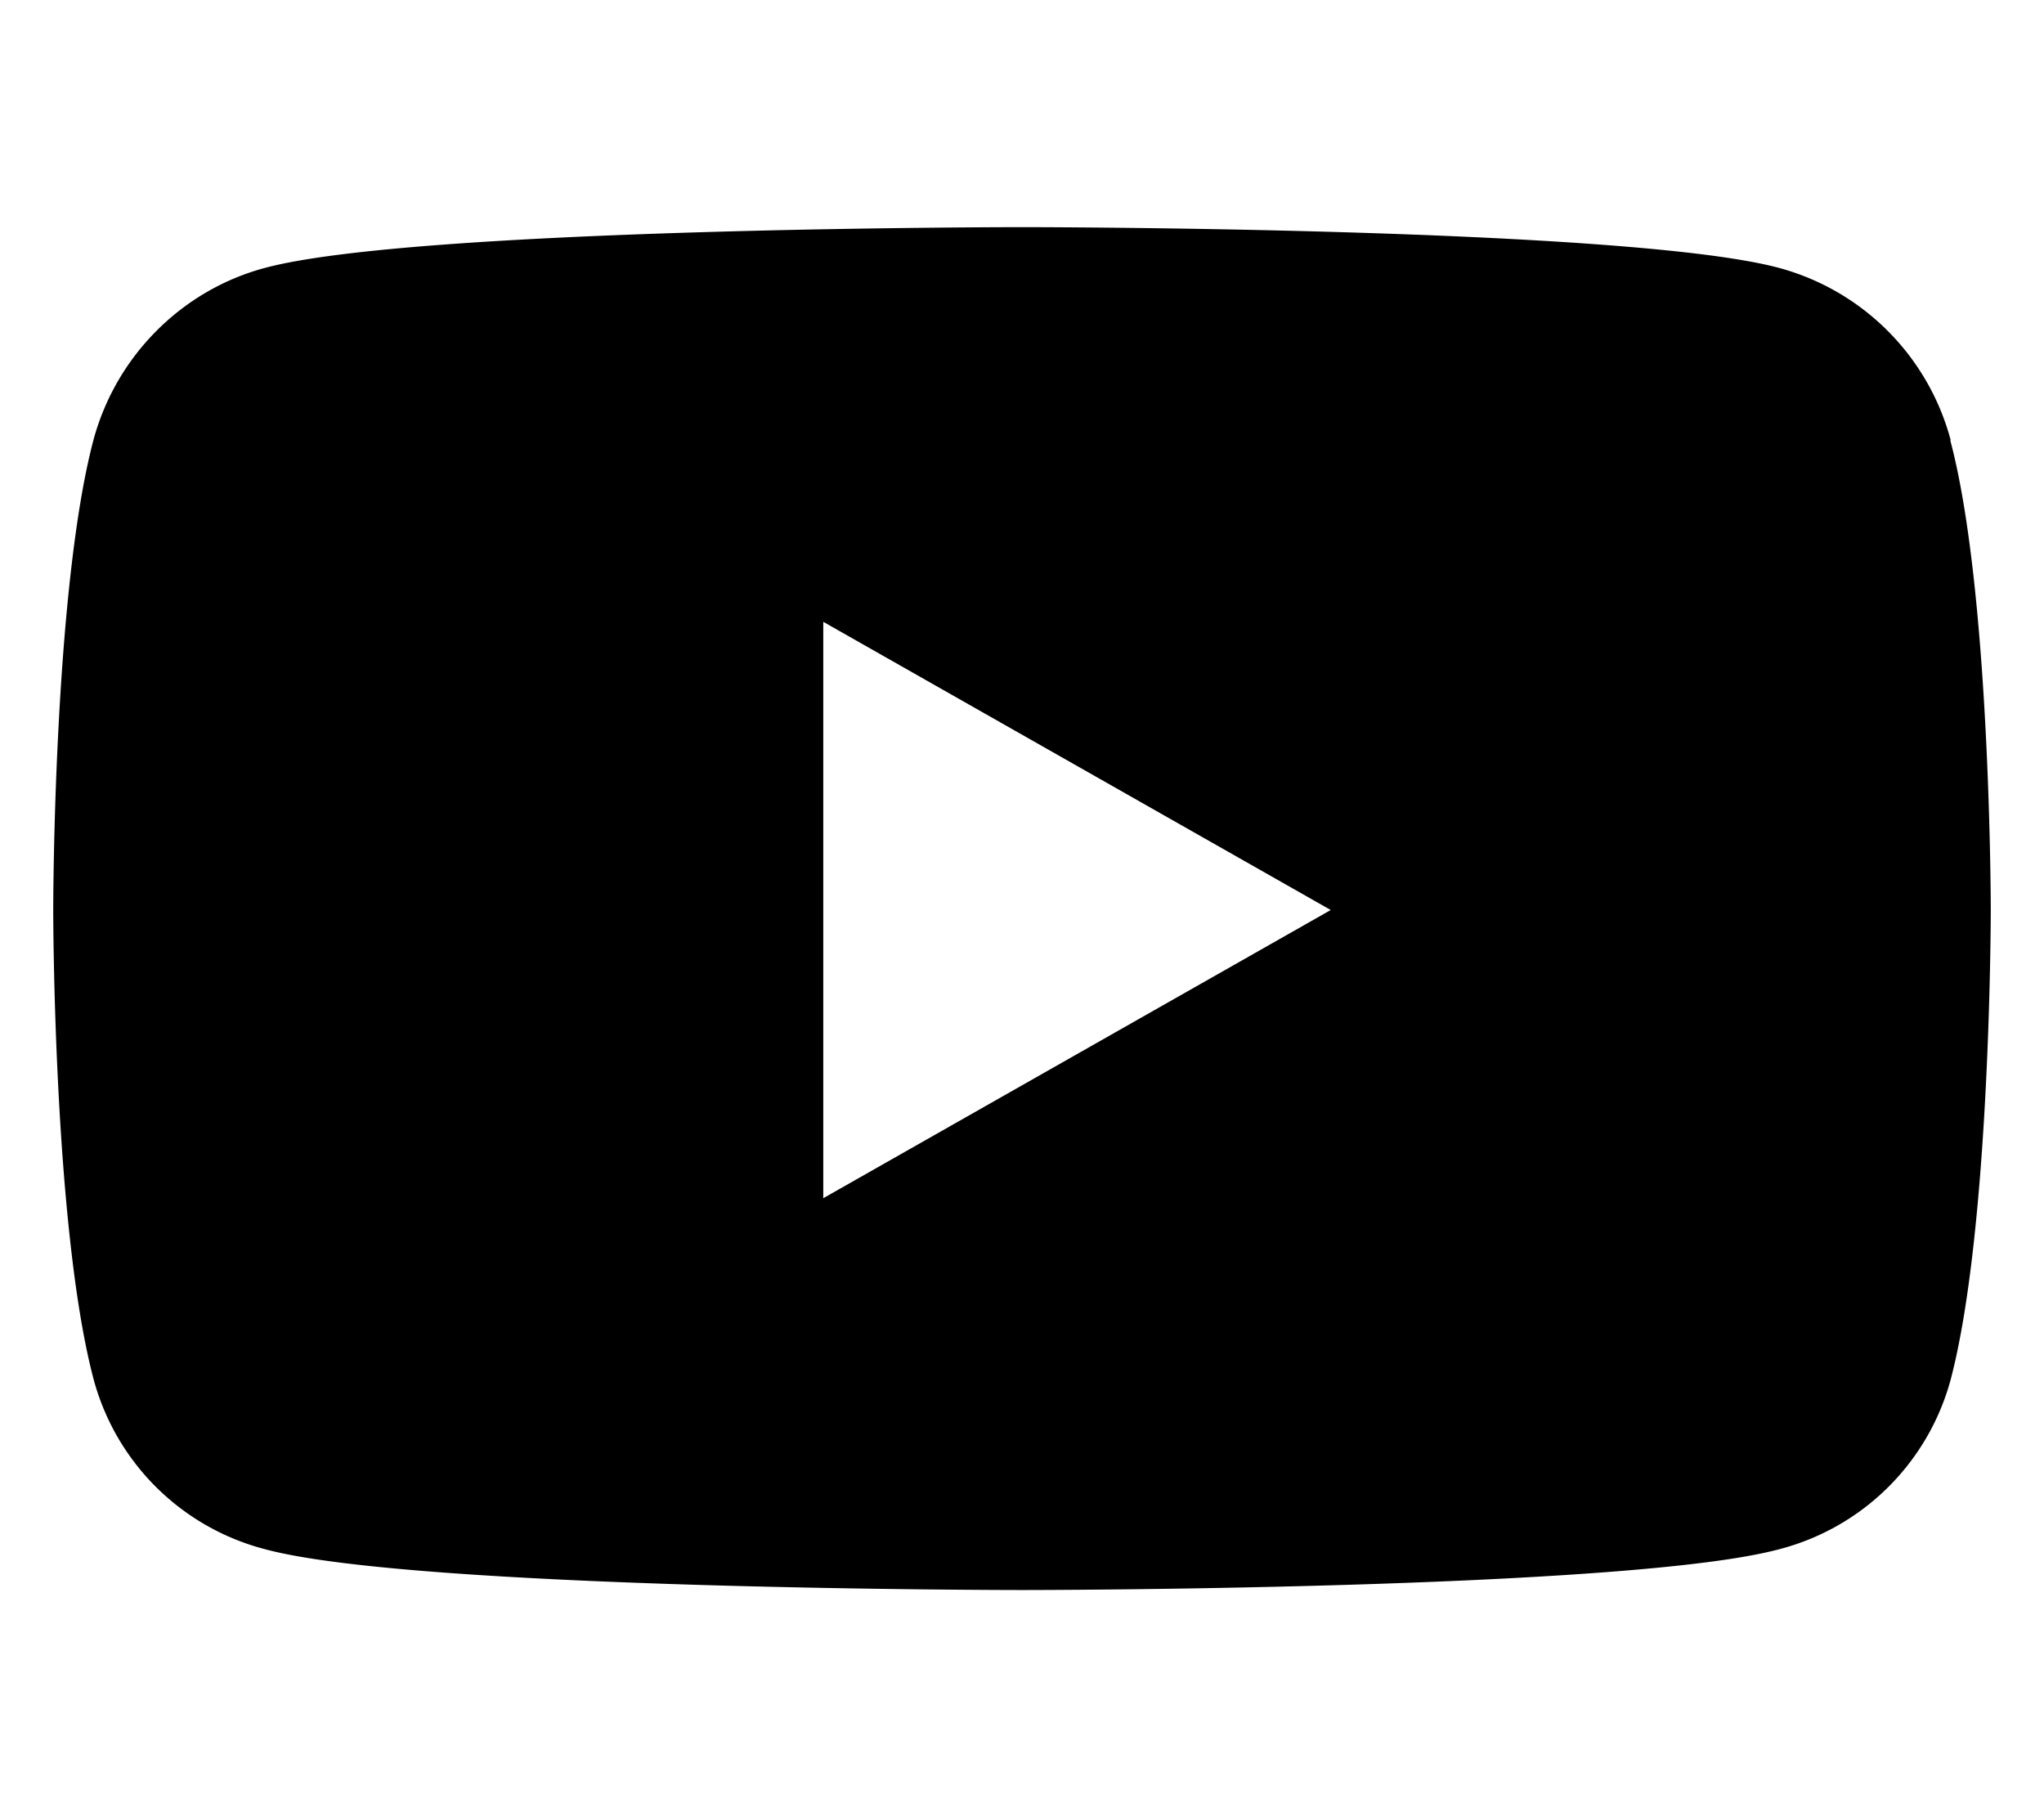
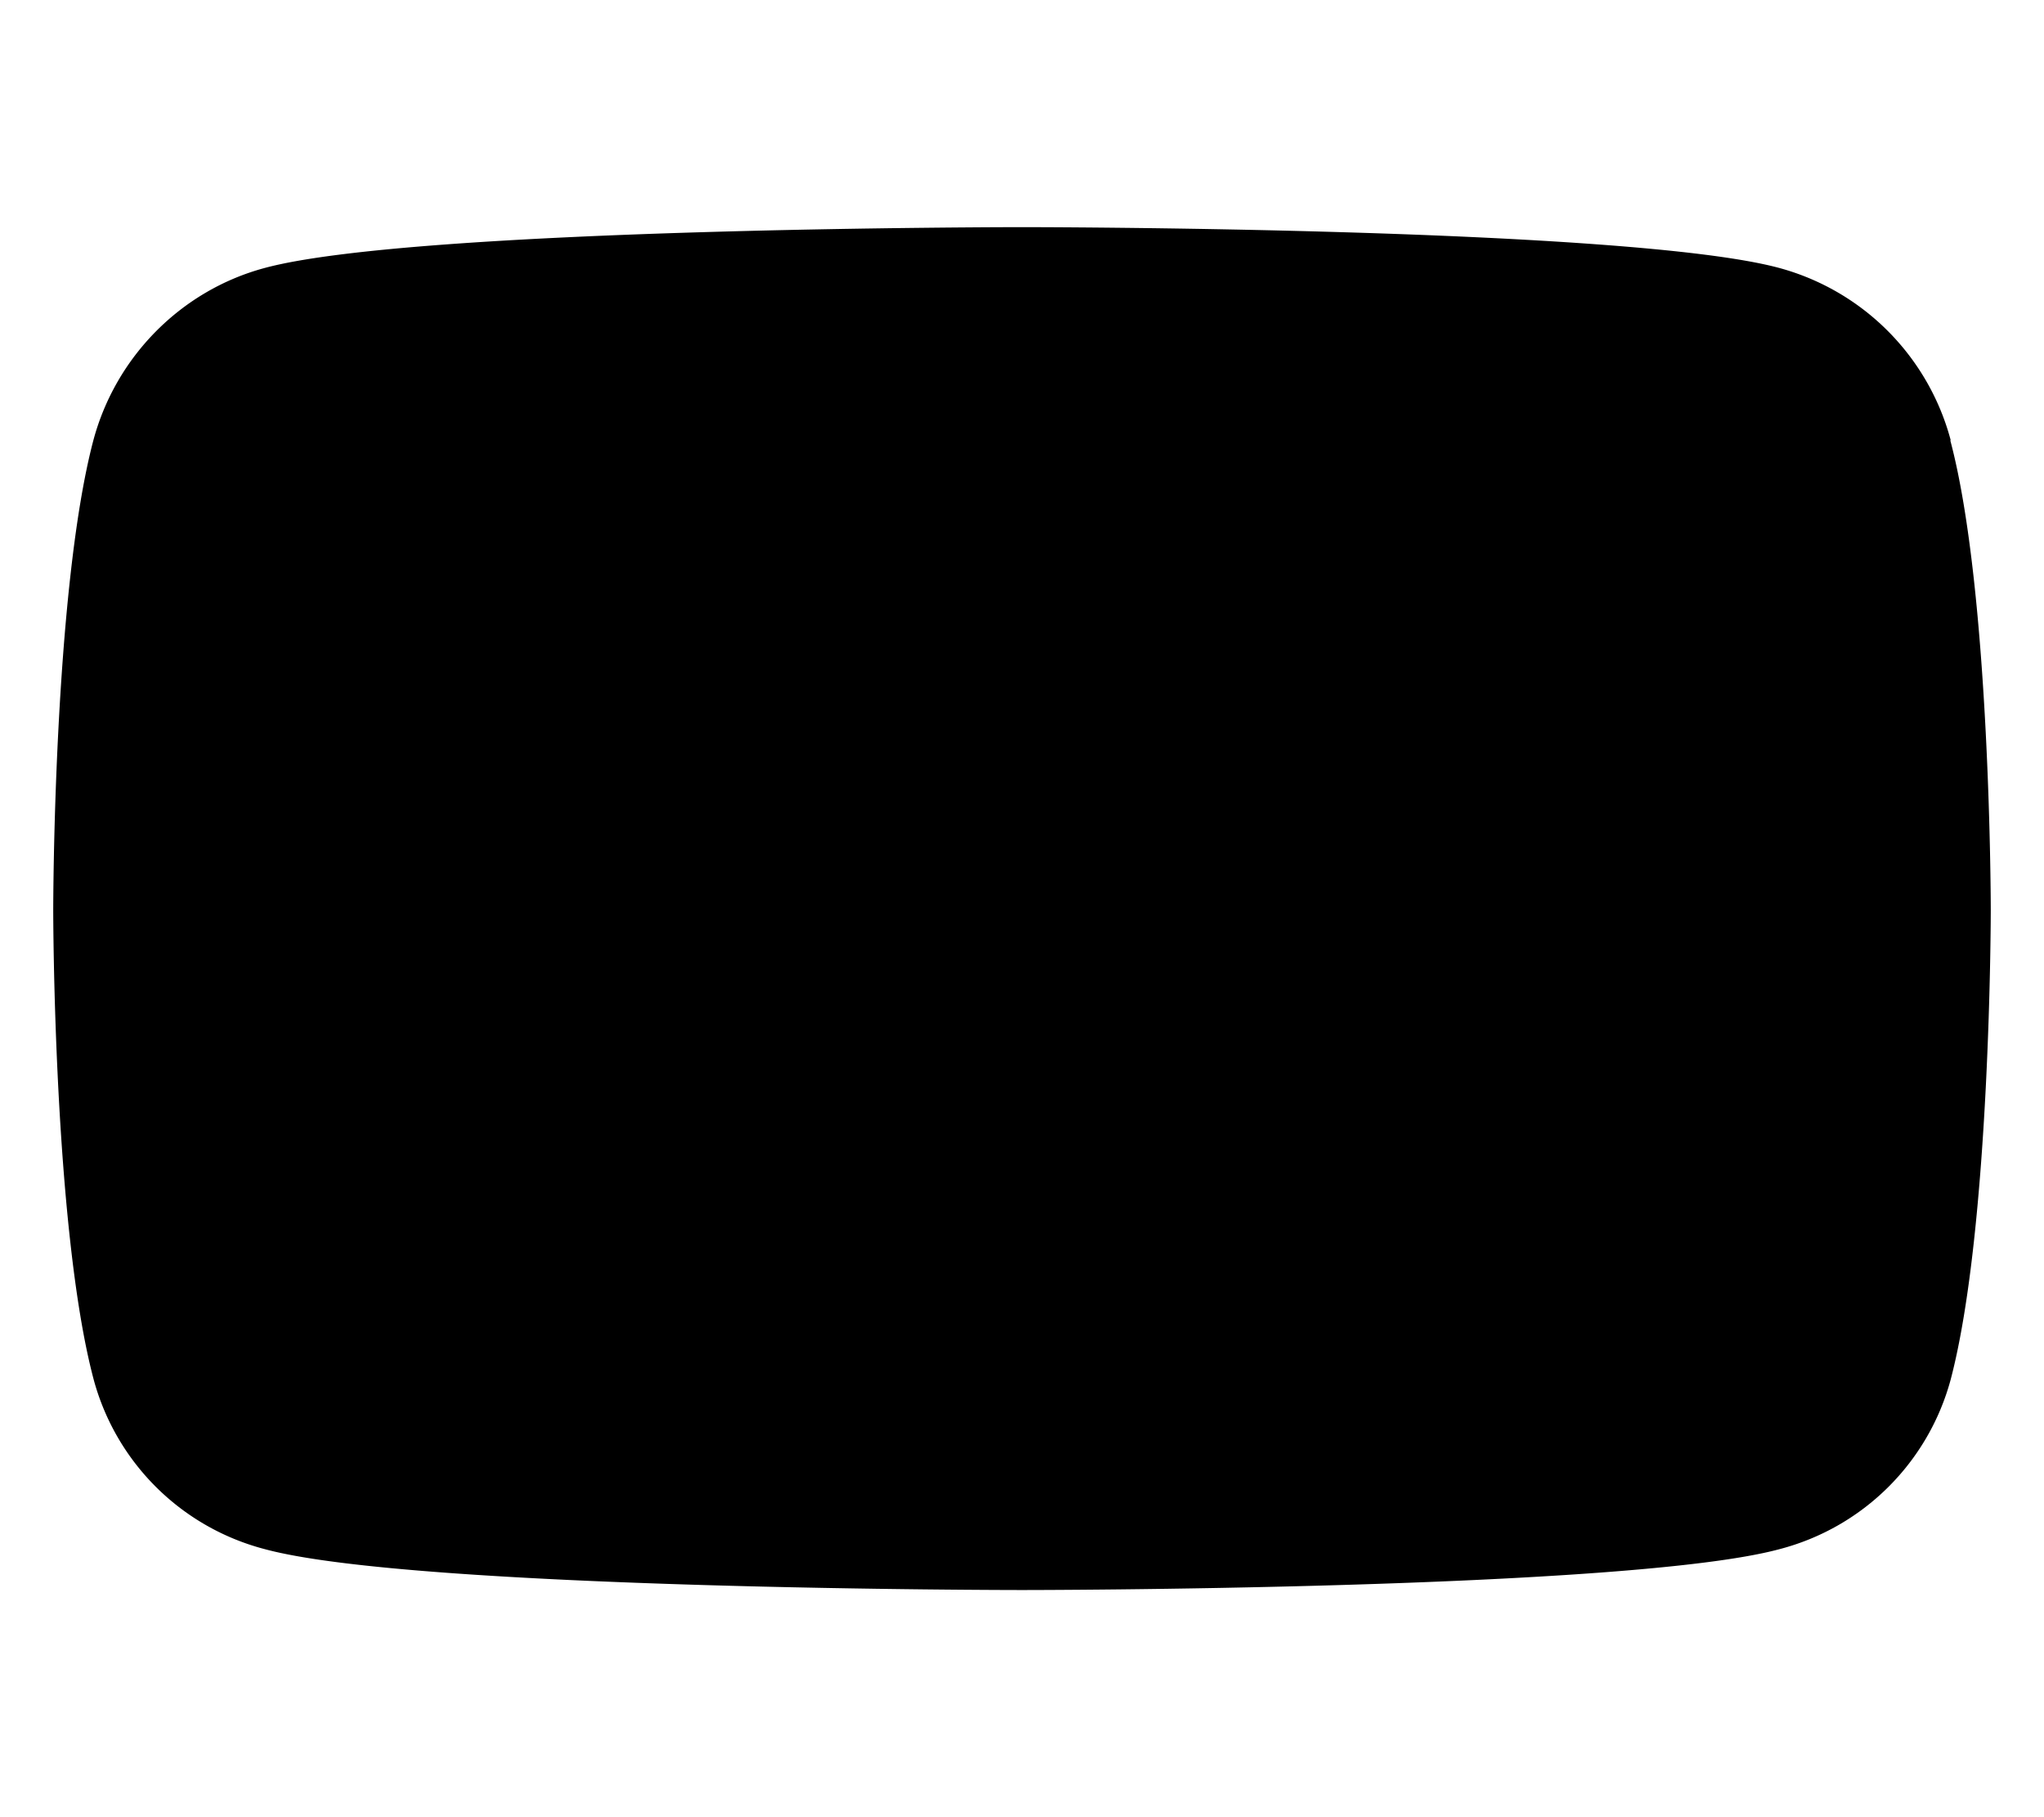
<svg xmlns="http://www.w3.org/2000/svg" viewBox="0 0 576 512" width="576" height="512">
-   <path d="M549.7 124a68.6 68.6 0 0 0-48.3-48.5C458.8 64 288 64 288 64S117.2 64 74.6 75.5c-23.5 6.3-42 25-48.3 48.6C15 167 15 256.4 15 256.4s0 89.4 11.4 132.3a67.6 67.6 0 0 0 48.3 47.8C117.2 448 288 448 288 448s170.8 0 213.4-11.5a67.6 67.6 0 0 0 48.3-47.8C561 345.8 561 256.4 561 256.4s0-89.5-11.4-132.3zM232 337.7V175.2l143 81.2-143 81.2z" fill="currentColor" />
+   <path d="M549.7 124a68.6 68.6 0 0 0-48.3-48.5C458.8 64 288 64 288 64S117.2 64 74.6 75.5c-23.5 6.3-42 25-48.3 48.6C15 167 15 256.4 15 256.4s0 89.4 11.4 132.3a67.6 67.6 0 0 0 48.3 47.8C117.2 448 288 448 288 448s170.8 0 213.4-11.5a67.6 67.6 0 0 0 48.3-47.8C561 345.8 561 256.4 561 256.4s0-89.5-11.4-132.3zM232 337.7V175.2z" fill="currentColor" />
</svg>